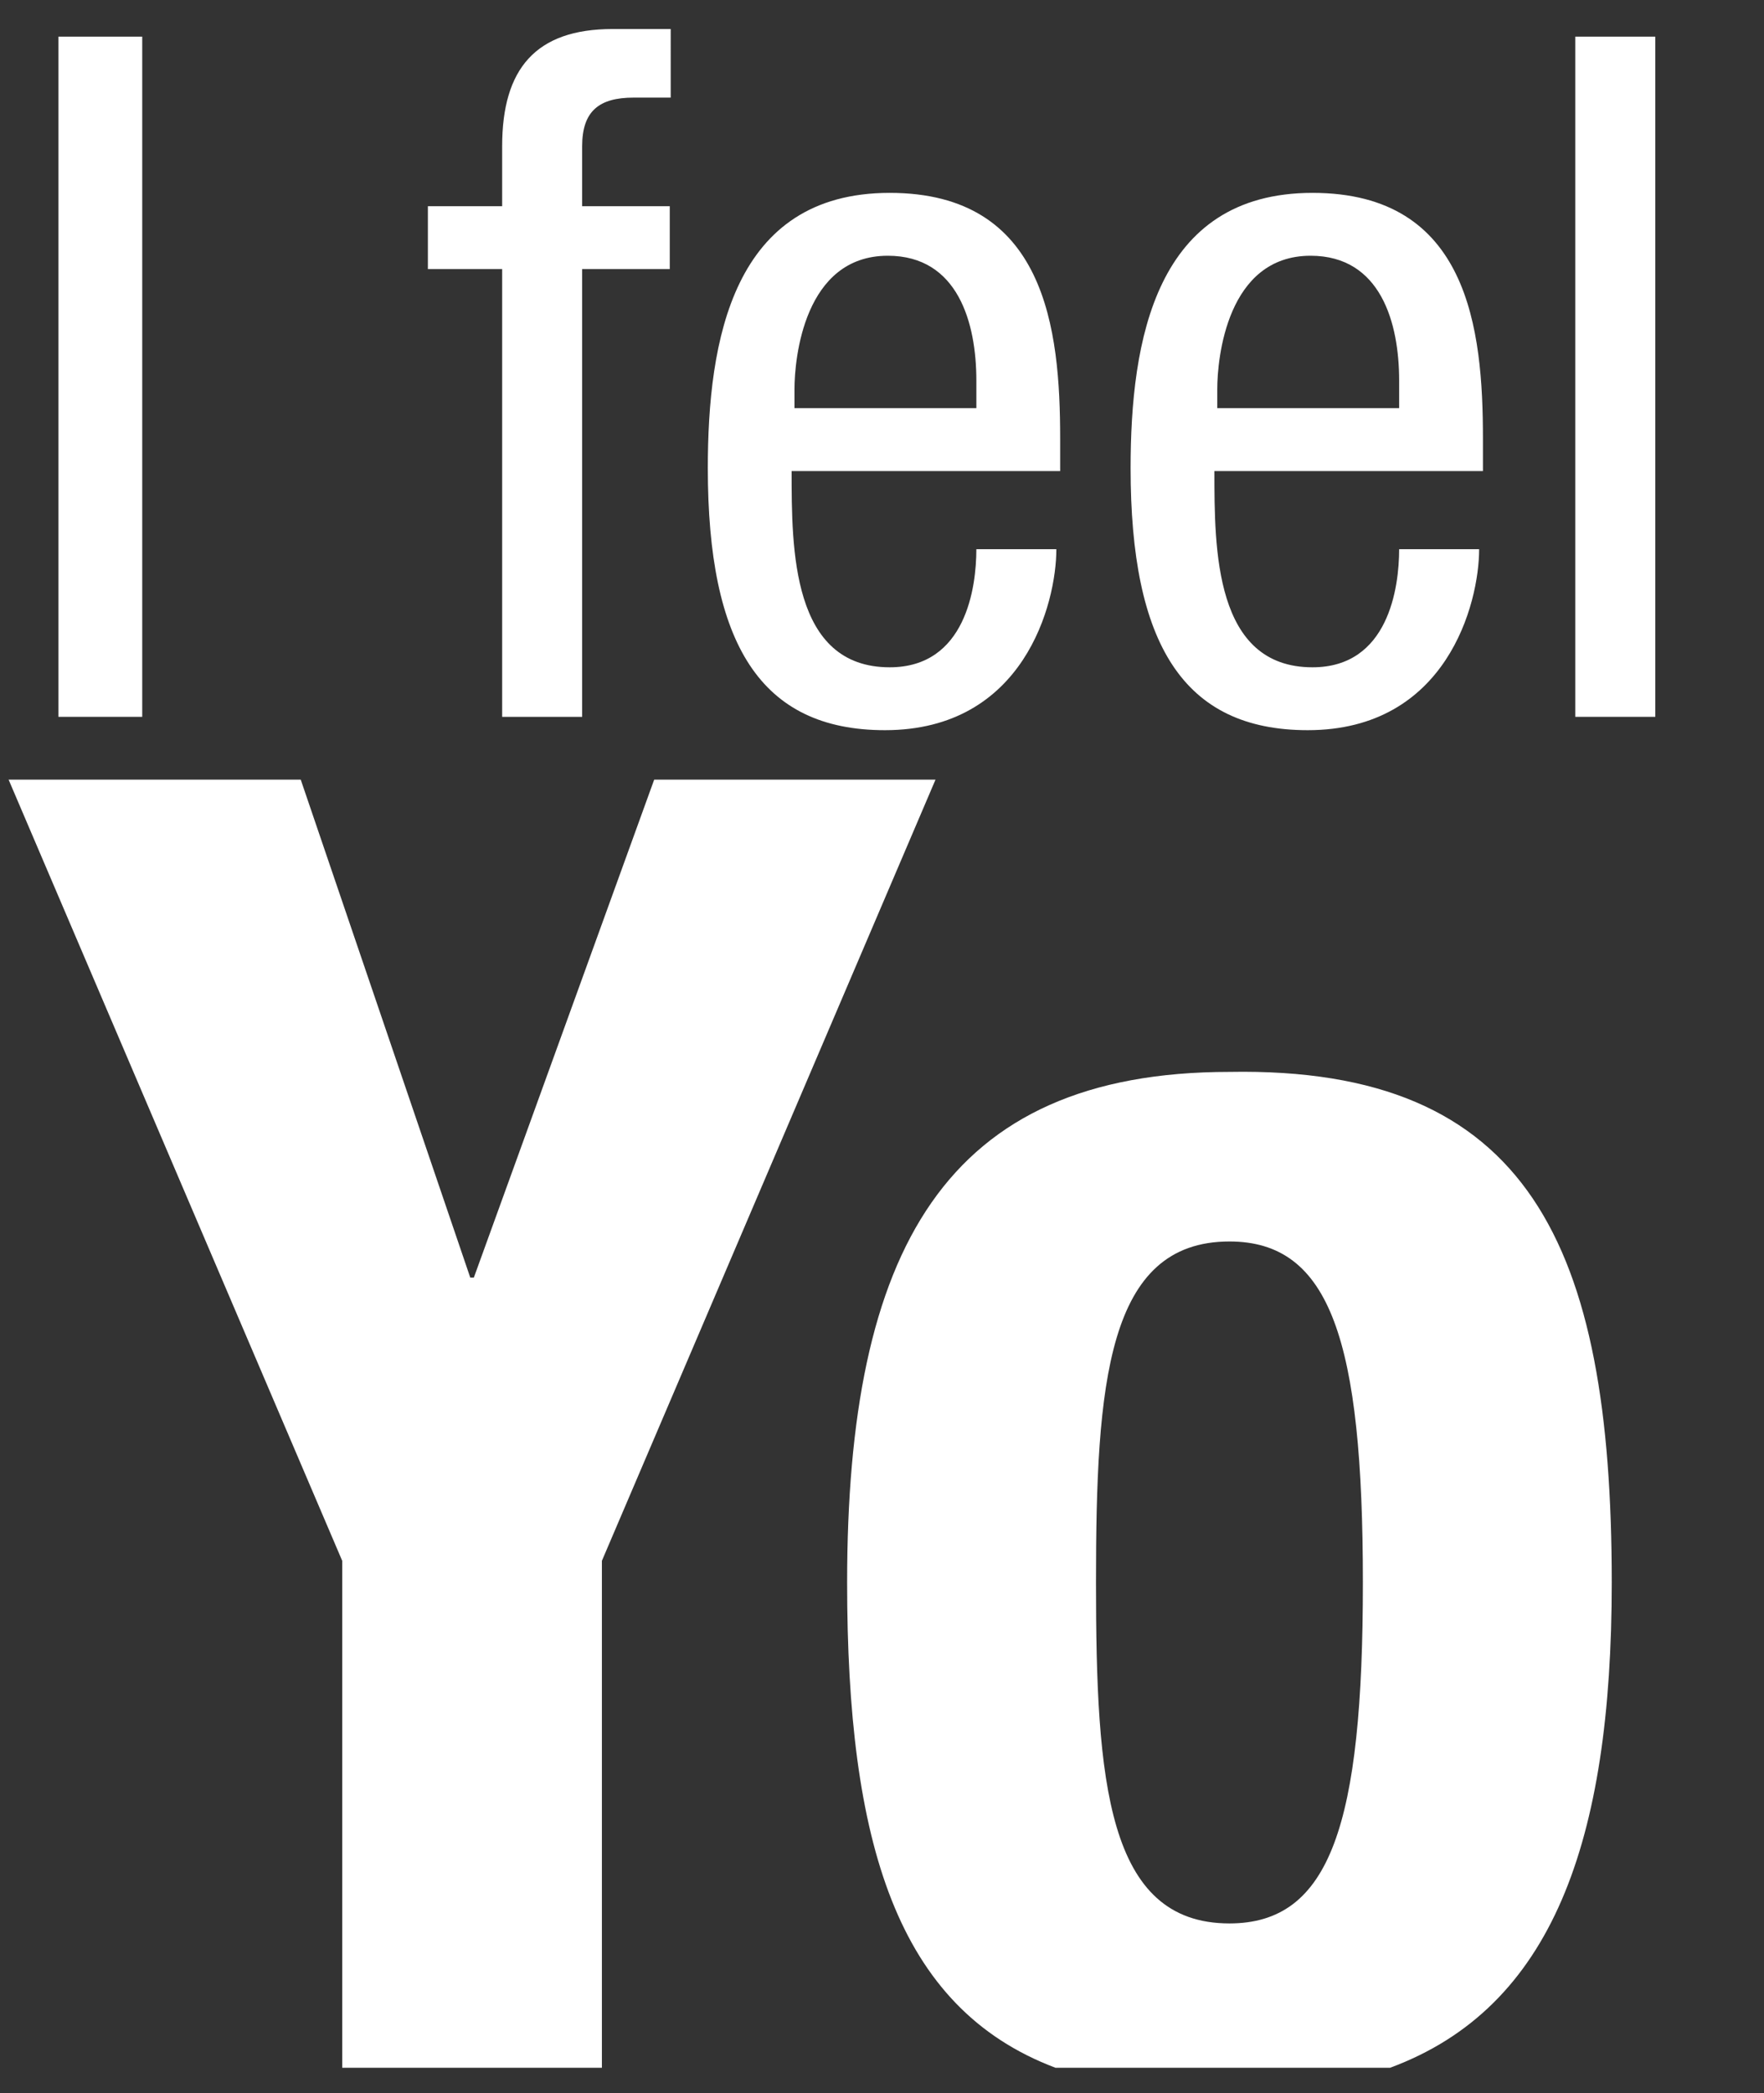
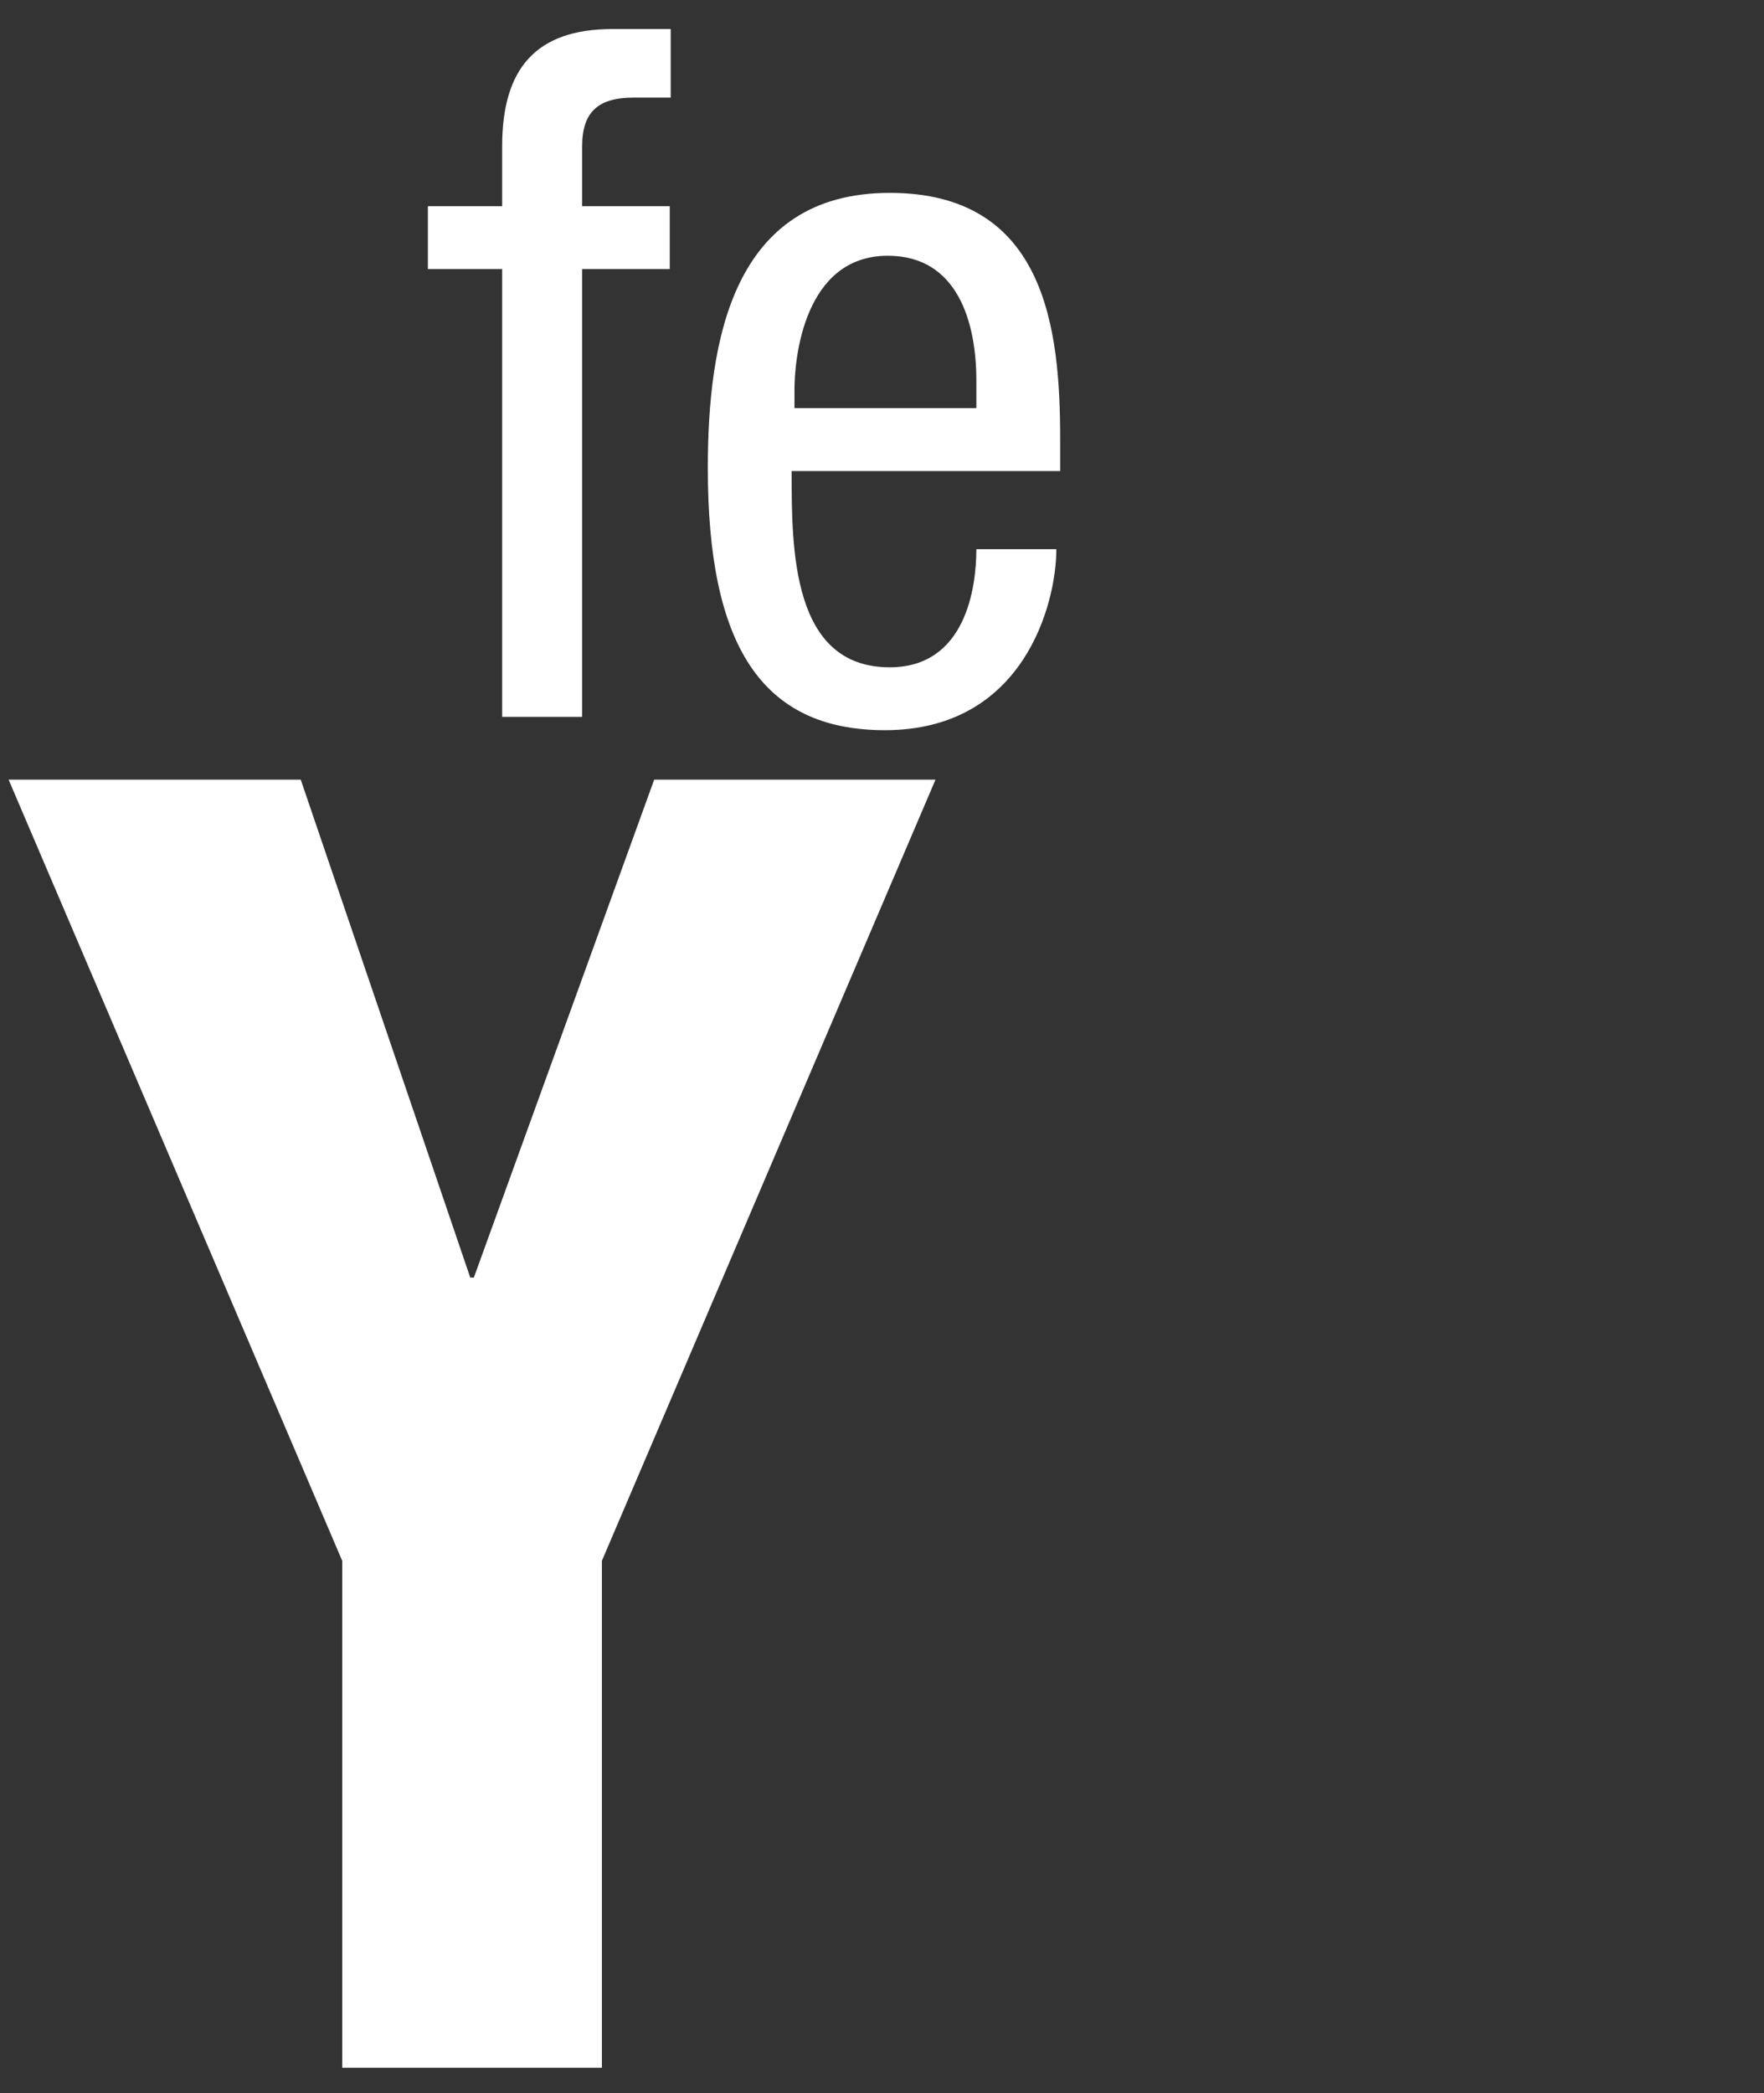
<svg xmlns="http://www.w3.org/2000/svg" version="1.1" id="Ebene_1" x="0px" y="0px" width="501.89px" height="595.28px" viewBox="180 0 501.89 595.28" enable-background="new 0 0 501.89 595.28" xml:space="preserve">
  <rect x="180" y="0" width="501.89" height="595.28" fill="#333333" stroke="none" />
  <g>
-     <path fill="#FFFFFF" d="M196.623,10.42h23.842v193.448h-23.842V10.42z" />
    <path fill="#FFFFFF" d="M322.873,76.528H301.74V58.646h21.133V41.578c0-21.946,9.483-33.325,31.429-33.325h16.527V27.76h-10.566   c-9.754,0-14.63,3.793-14.63,13.818v17.069h24.926v17.882h-24.926v127.339h-22.759V76.528z" />
    <path fill="#FFFFFF" d="M405.231,133.966c0,22.217,0,55.812,27.907,55.812c21.674,0,24.654-22.758,24.654-33.596h22.759   c0,15.443-9.212,51.478-48.769,51.478c-35.493,0-50.394-24.655-50.394-74.507c0-36.306,7.044-78.3,51.75-78.3   c44.433,0,48.496,38.744,48.496,69.901v9.212H405.231z M457.793,116.084v-7.857c0-16.256-5.148-35.493-25.197-35.493   c-23.842,0-26.551,29.261-26.551,37.931v5.418H457.793z" />
-     <path fill="#FFFFFF" d="M525.521,133.966c0,22.217,0,55.812,27.907,55.812c21.674,0,24.654-22.758,24.654-33.596h22.759   c0,15.443-9.212,51.478-48.769,51.478c-35.492,0-50.395-24.655-50.395-74.507c0-36.306,7.045-78.3,51.75-78.3   c44.433,0,48.496,38.744,48.496,69.901v9.212H525.521z M578.082,116.084v-7.857c0-16.256-5.148-35.493-25.197-35.493   c-23.842,0-26.551,29.261-26.551,37.931v5.418H578.082z" />
-     <path fill="#FFFFFF" d="M628.199,10.42h22.758v193.448h-22.758V10.42z" />
  </g>
  <path fill="#FFFFFF" d="M265.566,221.726l48.229,141.609h1.026l51.308-141.609h80.041l-94.92,222.162v144.176h-73.883V443.888  l-94.919-222.162H265.566z" />
-   <path fill="#FFFFFF" d="M480.294,588.063h95.215c46.125-17.063,63.06-64.212,63.06-138.018c0-95.945-23.602-146.74-108.771-145.201  c-81.066,0-108.772,50.795-108.772,145.201C421.024,523.896,435.015,570.988,480.294,588.063z M529.797,353.073  c28.732,0,37.967,28.22,37.967,96.973c0,68.752-9.234,96.971-37.967,96.971c-34.89,0-37.968-40.533-37.968-96.971  C491.829,393.606,494.907,353.073,529.797,353.073z" />
</svg>